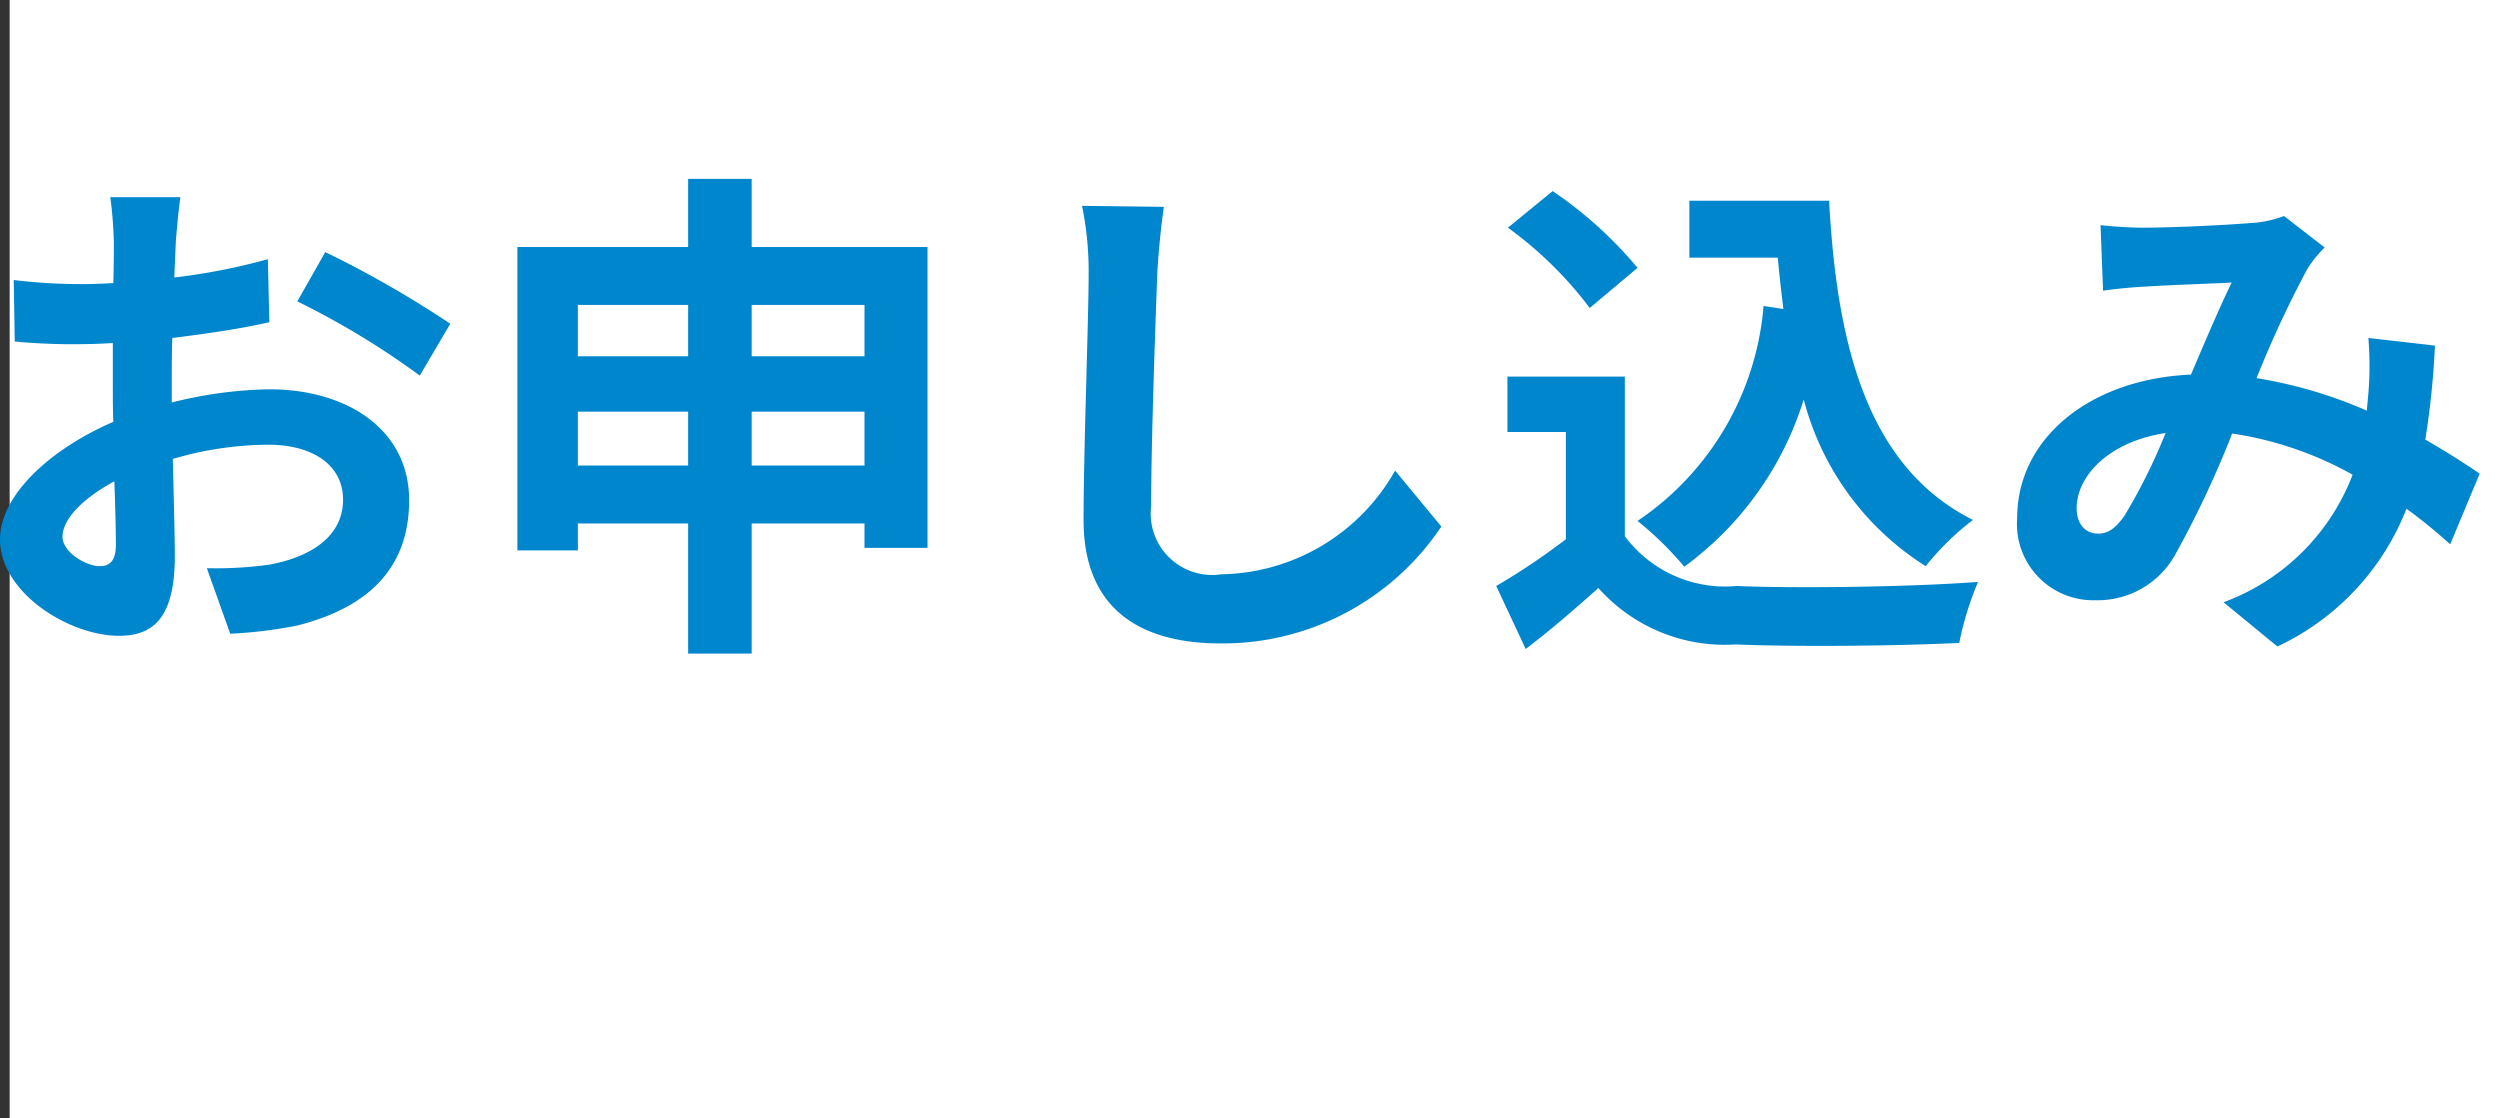
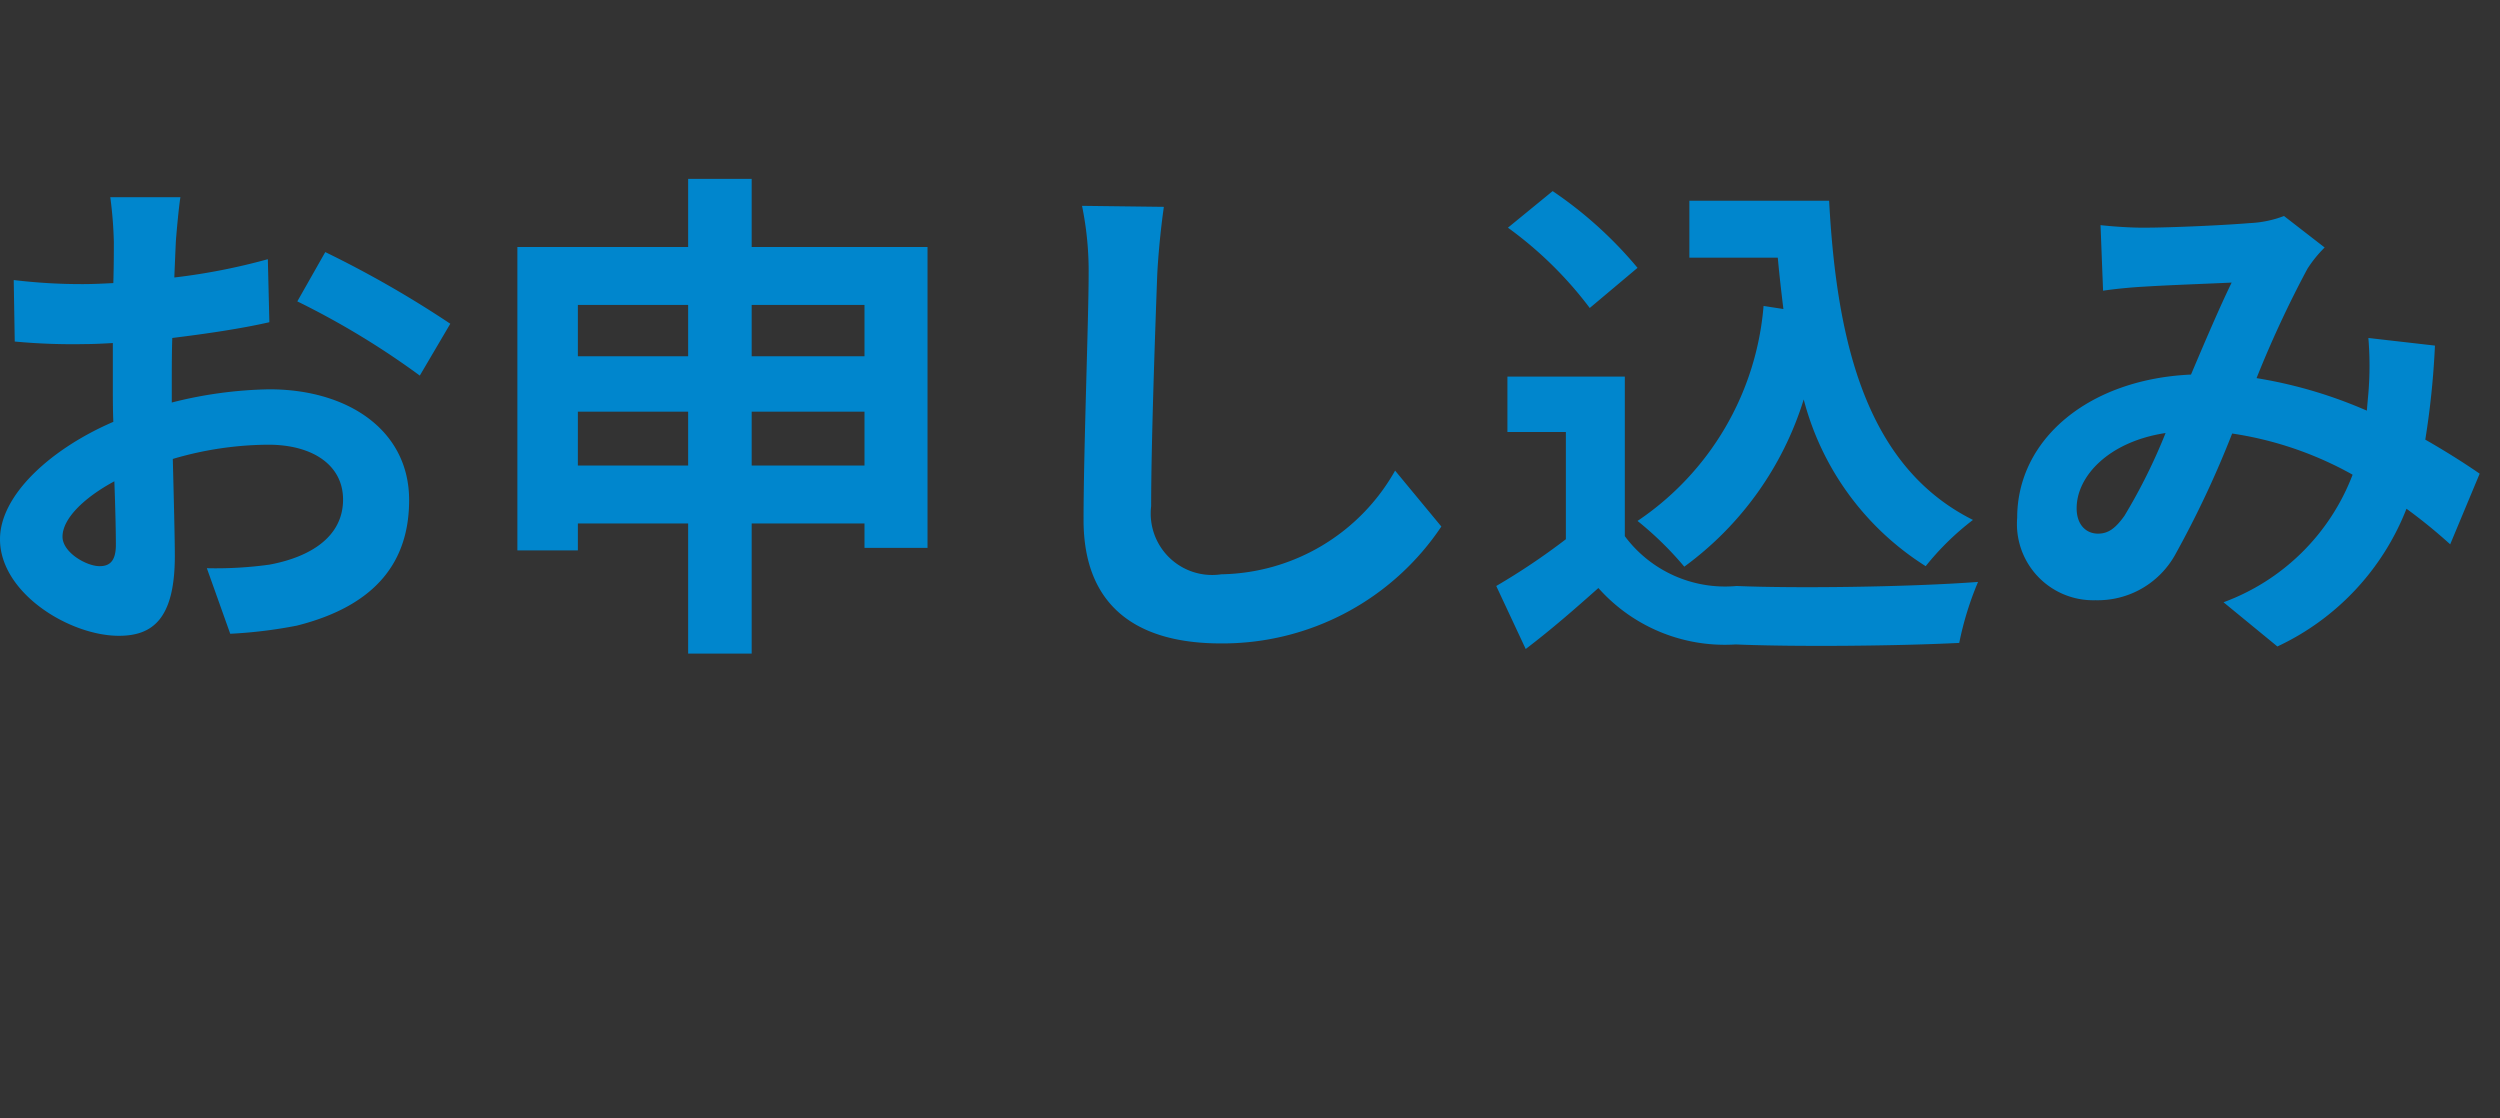
<svg xmlns="http://www.w3.org/2000/svg" width="49.19" height="22" viewBox="0 0 49.19 22">
  <rect x="0" y="0" width="49.19" height="22" fill="#333333" stroke="none" />
  <g transform="translate(-230.81 -657)">
-     <rect width="49" height="22" transform="translate(231 657)" fill="#fff" />
    <path d="M-20.64-8.12h-1.38a8.048,8.048,0,0,1,.07.88c0,.17,0,.46-.01.81-.2.01-.4.02-.58.02a11.089,11.089,0,0,1-1.38-.08l.02,1.21a12.26,12.26,0,0,0,1.4.05c.16,0,.34-.01.53-.02v.84c0,.23,0,.47.01.71-1.23.53-2.23,1.44-2.23,2.31,0,1.06,1.37,1.9,2.34,1.9.66,0,1.1-.33,1.1-1.57,0-.34-.02-1.12-.04-1.91a6.742,6.742,0,0,1,1.88-.28c.87,0,1.47.4,1.47,1.08,0,.73-.64,1.13-1.45,1.28a7.7,7.7,0,0,1-1.23.07l.46,1.29A9.156,9.156,0,0,0-18.35.31c1.59-.4,2.21-1.29,2.21-2.47,0-1.38-1.21-2.18-2.75-2.18a8.286,8.286,0,0,0-1.92.26v-.37c0-.29,0-.6.01-.9.65-.08,1.34-.18,1.91-.31l-.03-1.24a12.247,12.247,0,0,1-1.84.36c.01-.25.02-.49.03-.71C-20.71-7.51-20.67-7.94-20.64-8.12Zm2.85,1.08-.55.97a15.91,15.91,0,0,1,2.41,1.46l.6-1.02A20.9,20.9,0,0,0-17.79-7.04Zm-5.17,5.6c0-.35.41-.76,1.02-1.09.02.54.03,1,.03,1.25,0,.34-.14.42-.32.42C-22.49-.86-22.96-1.13-22.96-1.44ZM-9.4-2.84V-3.9h2.22v1.06Zm-3.42,0V-3.9h2.17v1.06ZM-10.65-6v1.01h-2.17V-6Zm3.47,0v1.01H-9.4V-6ZM-9.4-7.14V-8.48h-1.25v1.34h-3.36v5.97h1.19V-1.7h2.17V.86H-9.4V-1.7h2.22v.48h1.24V-7.14Zm8.11-.79L-2.9-7.95A6.378,6.378,0,0,1-2.77-6.6c0,.86-.1,3.49-.1,4.83C-2.87-.06-1.81.66-.17.66a5.177,5.177,0,0,0,4.34-2.3l-.91-1.1A4,4,0,0,1-.16-.7,1.209,1.209,0,0,1-1.54-2.04c0-1.24.08-3.48.12-4.56C-1.4-7-1.35-7.51-1.29-7.93Zm11.8,1.95A5.654,5.654,0,0,1,8.03-1.75a6.564,6.564,0,0,1,.92.9A6.421,6.421,0,0,0,11.3-4.14,5.522,5.522,0,0,0,13.7-.86a5.329,5.329,0,0,1,.93-.91c-2.08-1.04-2.68-3.45-2.83-6.28H9.05v1.12h1.74c.03.34.07.68.11,1.01ZM8.03-6.73A8.008,8.008,0,0,0,6.36-8.24l-.88.72A7.567,7.567,0,0,1,7.09-5.94ZM7.78-4.59H5.47V-3.5H6.62v2.11a13.133,13.133,0,0,1-1.37.92L5.83.77c.55-.42.99-.81,1.43-1.2A3.327,3.327,0,0,0,9.96.68c1.19.05,3.2.03,4.4-.03a6.228,6.228,0,0,1,.37-1.2c-1.33.1-3.58.13-4.75.08a2.46,2.46,0,0,1-2.2-.98Zm9.36-2.98.05,1.29c.26-.04.61-.07.81-.08.46-.03,1.32-.06,1.72-.08-.23.47-.52,1.15-.8,1.81-2.01.09-3.42,1.27-3.42,2.82A1.5,1.5,0,0,0,17.04-.19a1.743,1.743,0,0,0,1.56-.88,19.656,19.656,0,0,0,1.13-2.4,6.933,6.933,0,0,1,2.37.81A4.308,4.308,0,0,1,19.56-.15l1.06.87a5,5,0,0,0,2.54-2.71,10.426,10.426,0,0,1,.86.7l.58-1.39c-.29-.2-.65-.43-1.07-.67a16.239,16.239,0,0,0,.19-1.85l-1.31-.15a6.586,6.586,0,0,1,0,1.09c-.01.11-.02.22-.03.34a9,9,0,0,0-2.17-.64,21.307,21.307,0,0,1,1-2.15,2.411,2.411,0,0,1,.34-.42l-.8-.62a2.148,2.148,0,0,1-.68.14c-.47.04-1.53.09-2.1.09C17.75-7.52,17.41-7.54,17.14-7.57ZM16.67-2c0-.63.63-1.31,1.75-1.48a11.2,11.2,0,0,1-.81,1.63c-.18.25-.32.35-.52.35C16.86-1.5,16.67-1.67,16.67-2Z" transform="translate(255 669)" fill="#0086cd" />
  </g>
</svg>